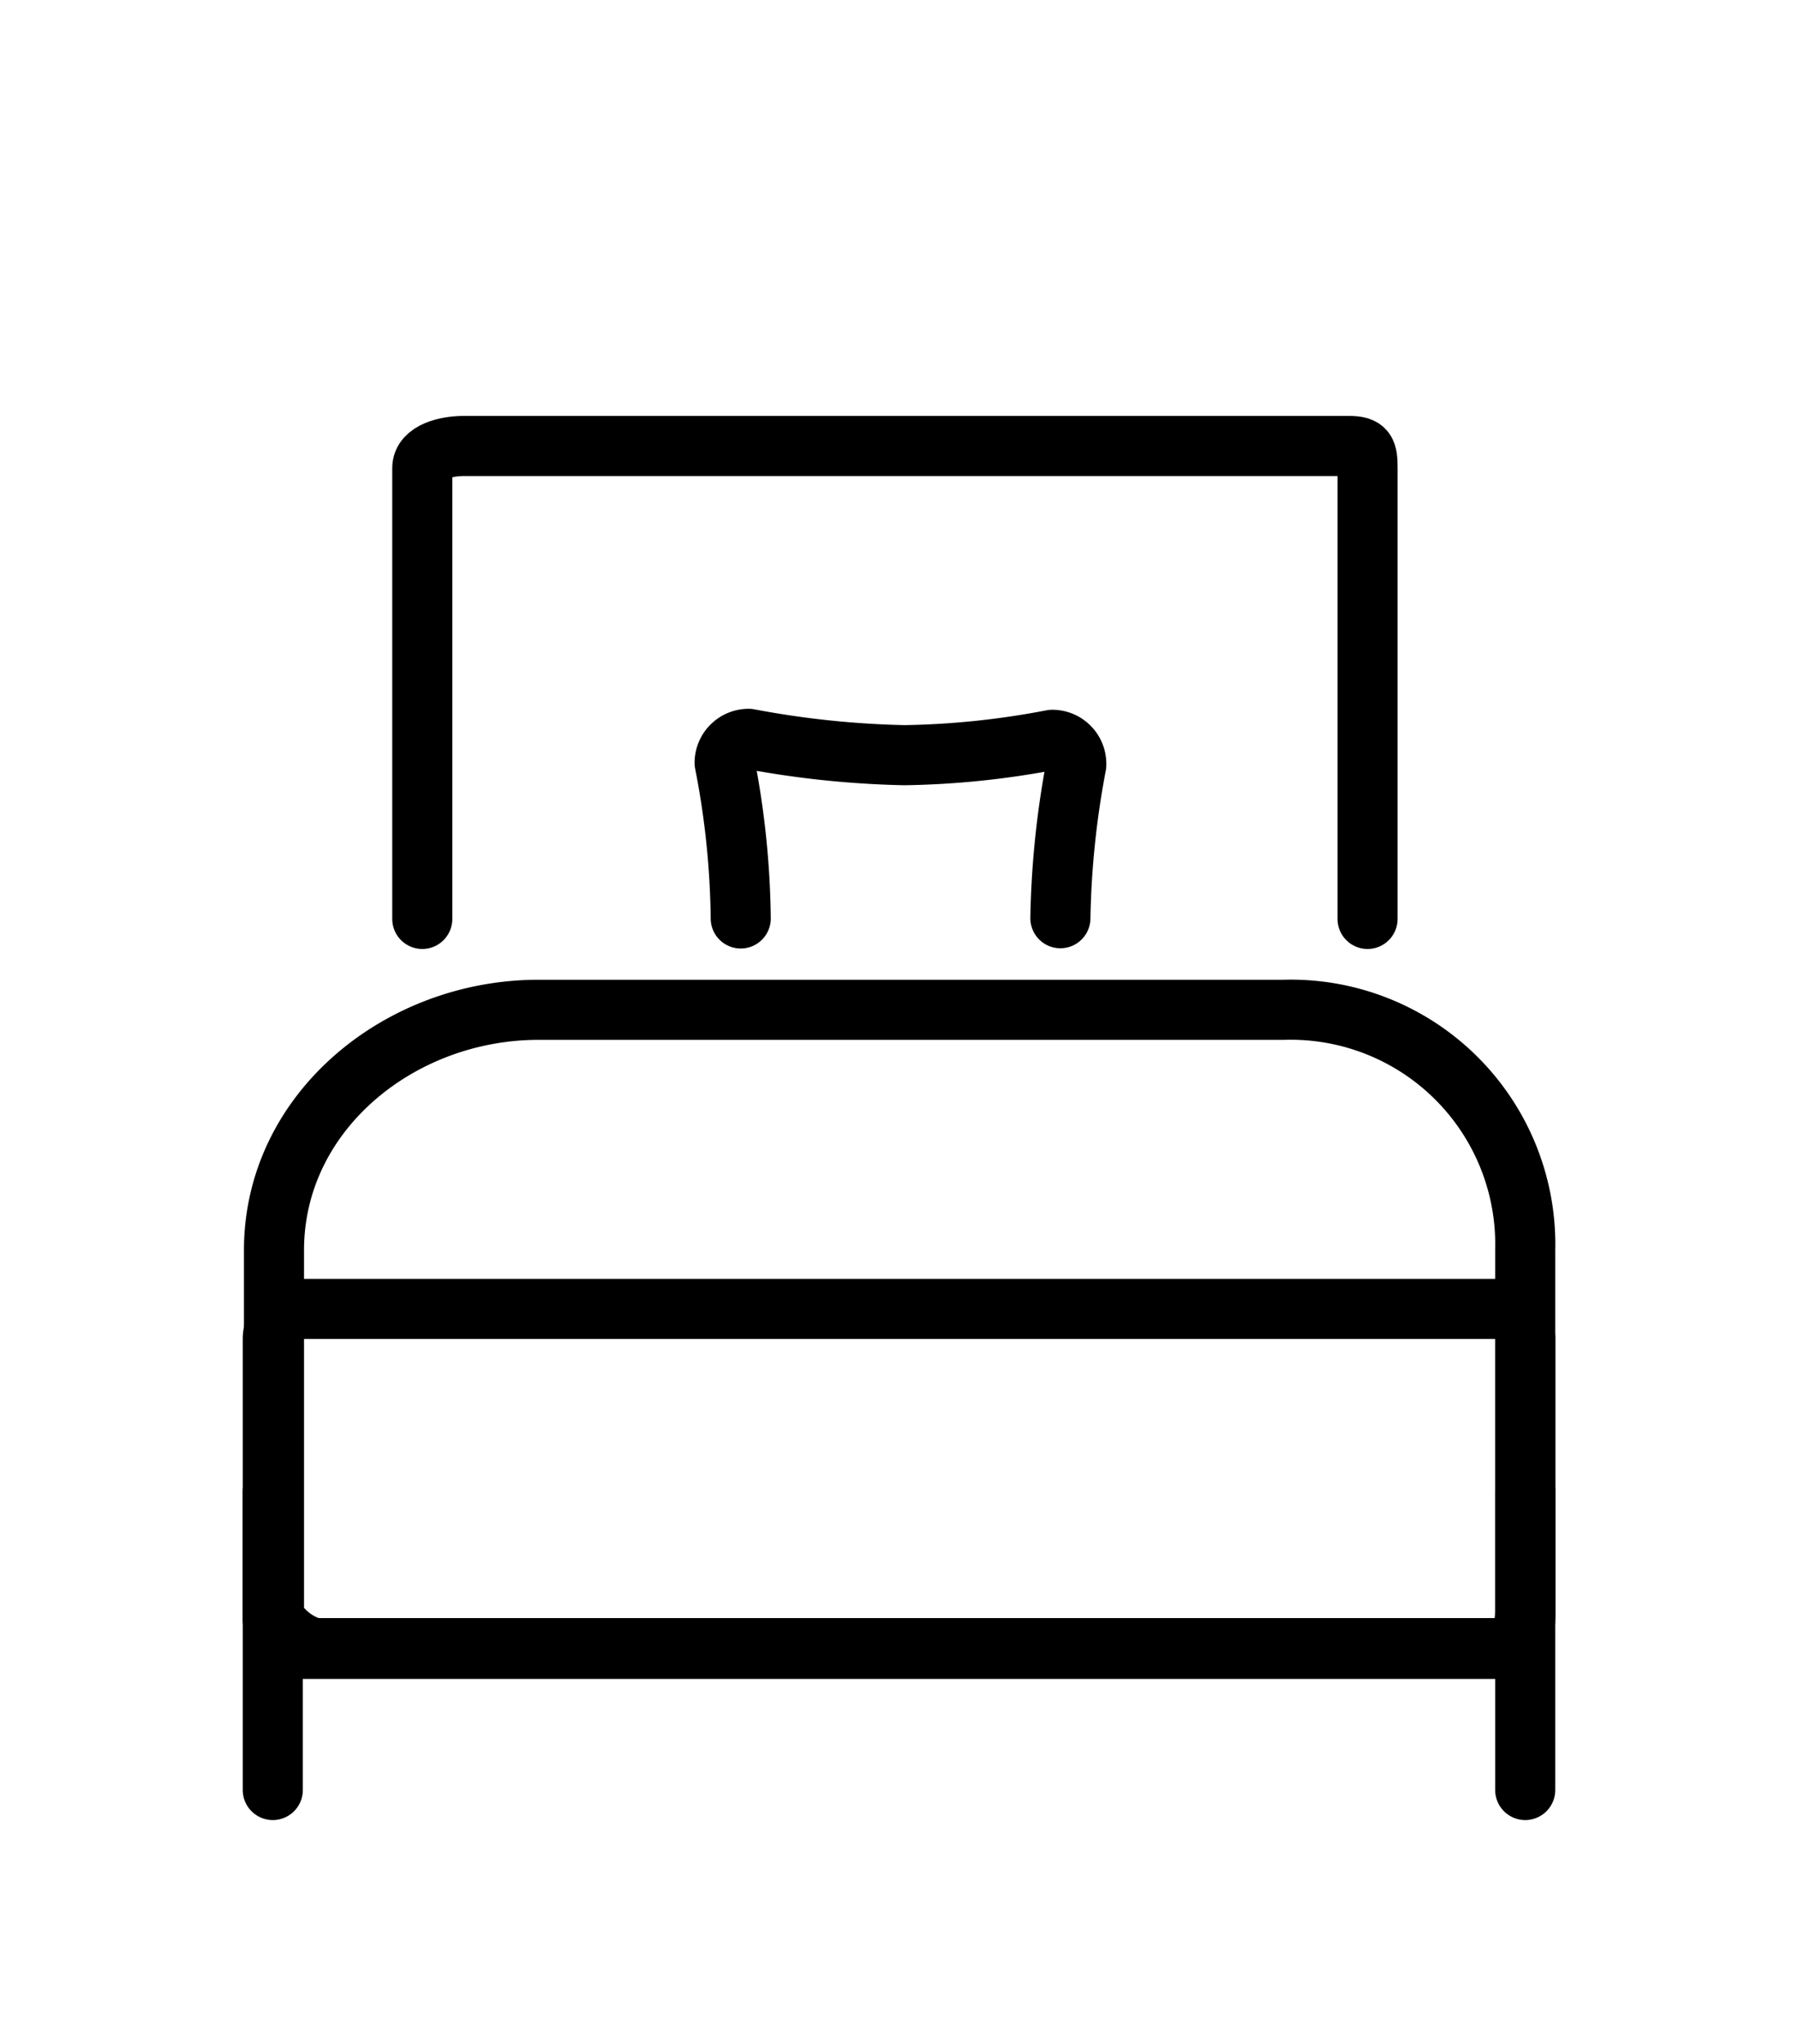
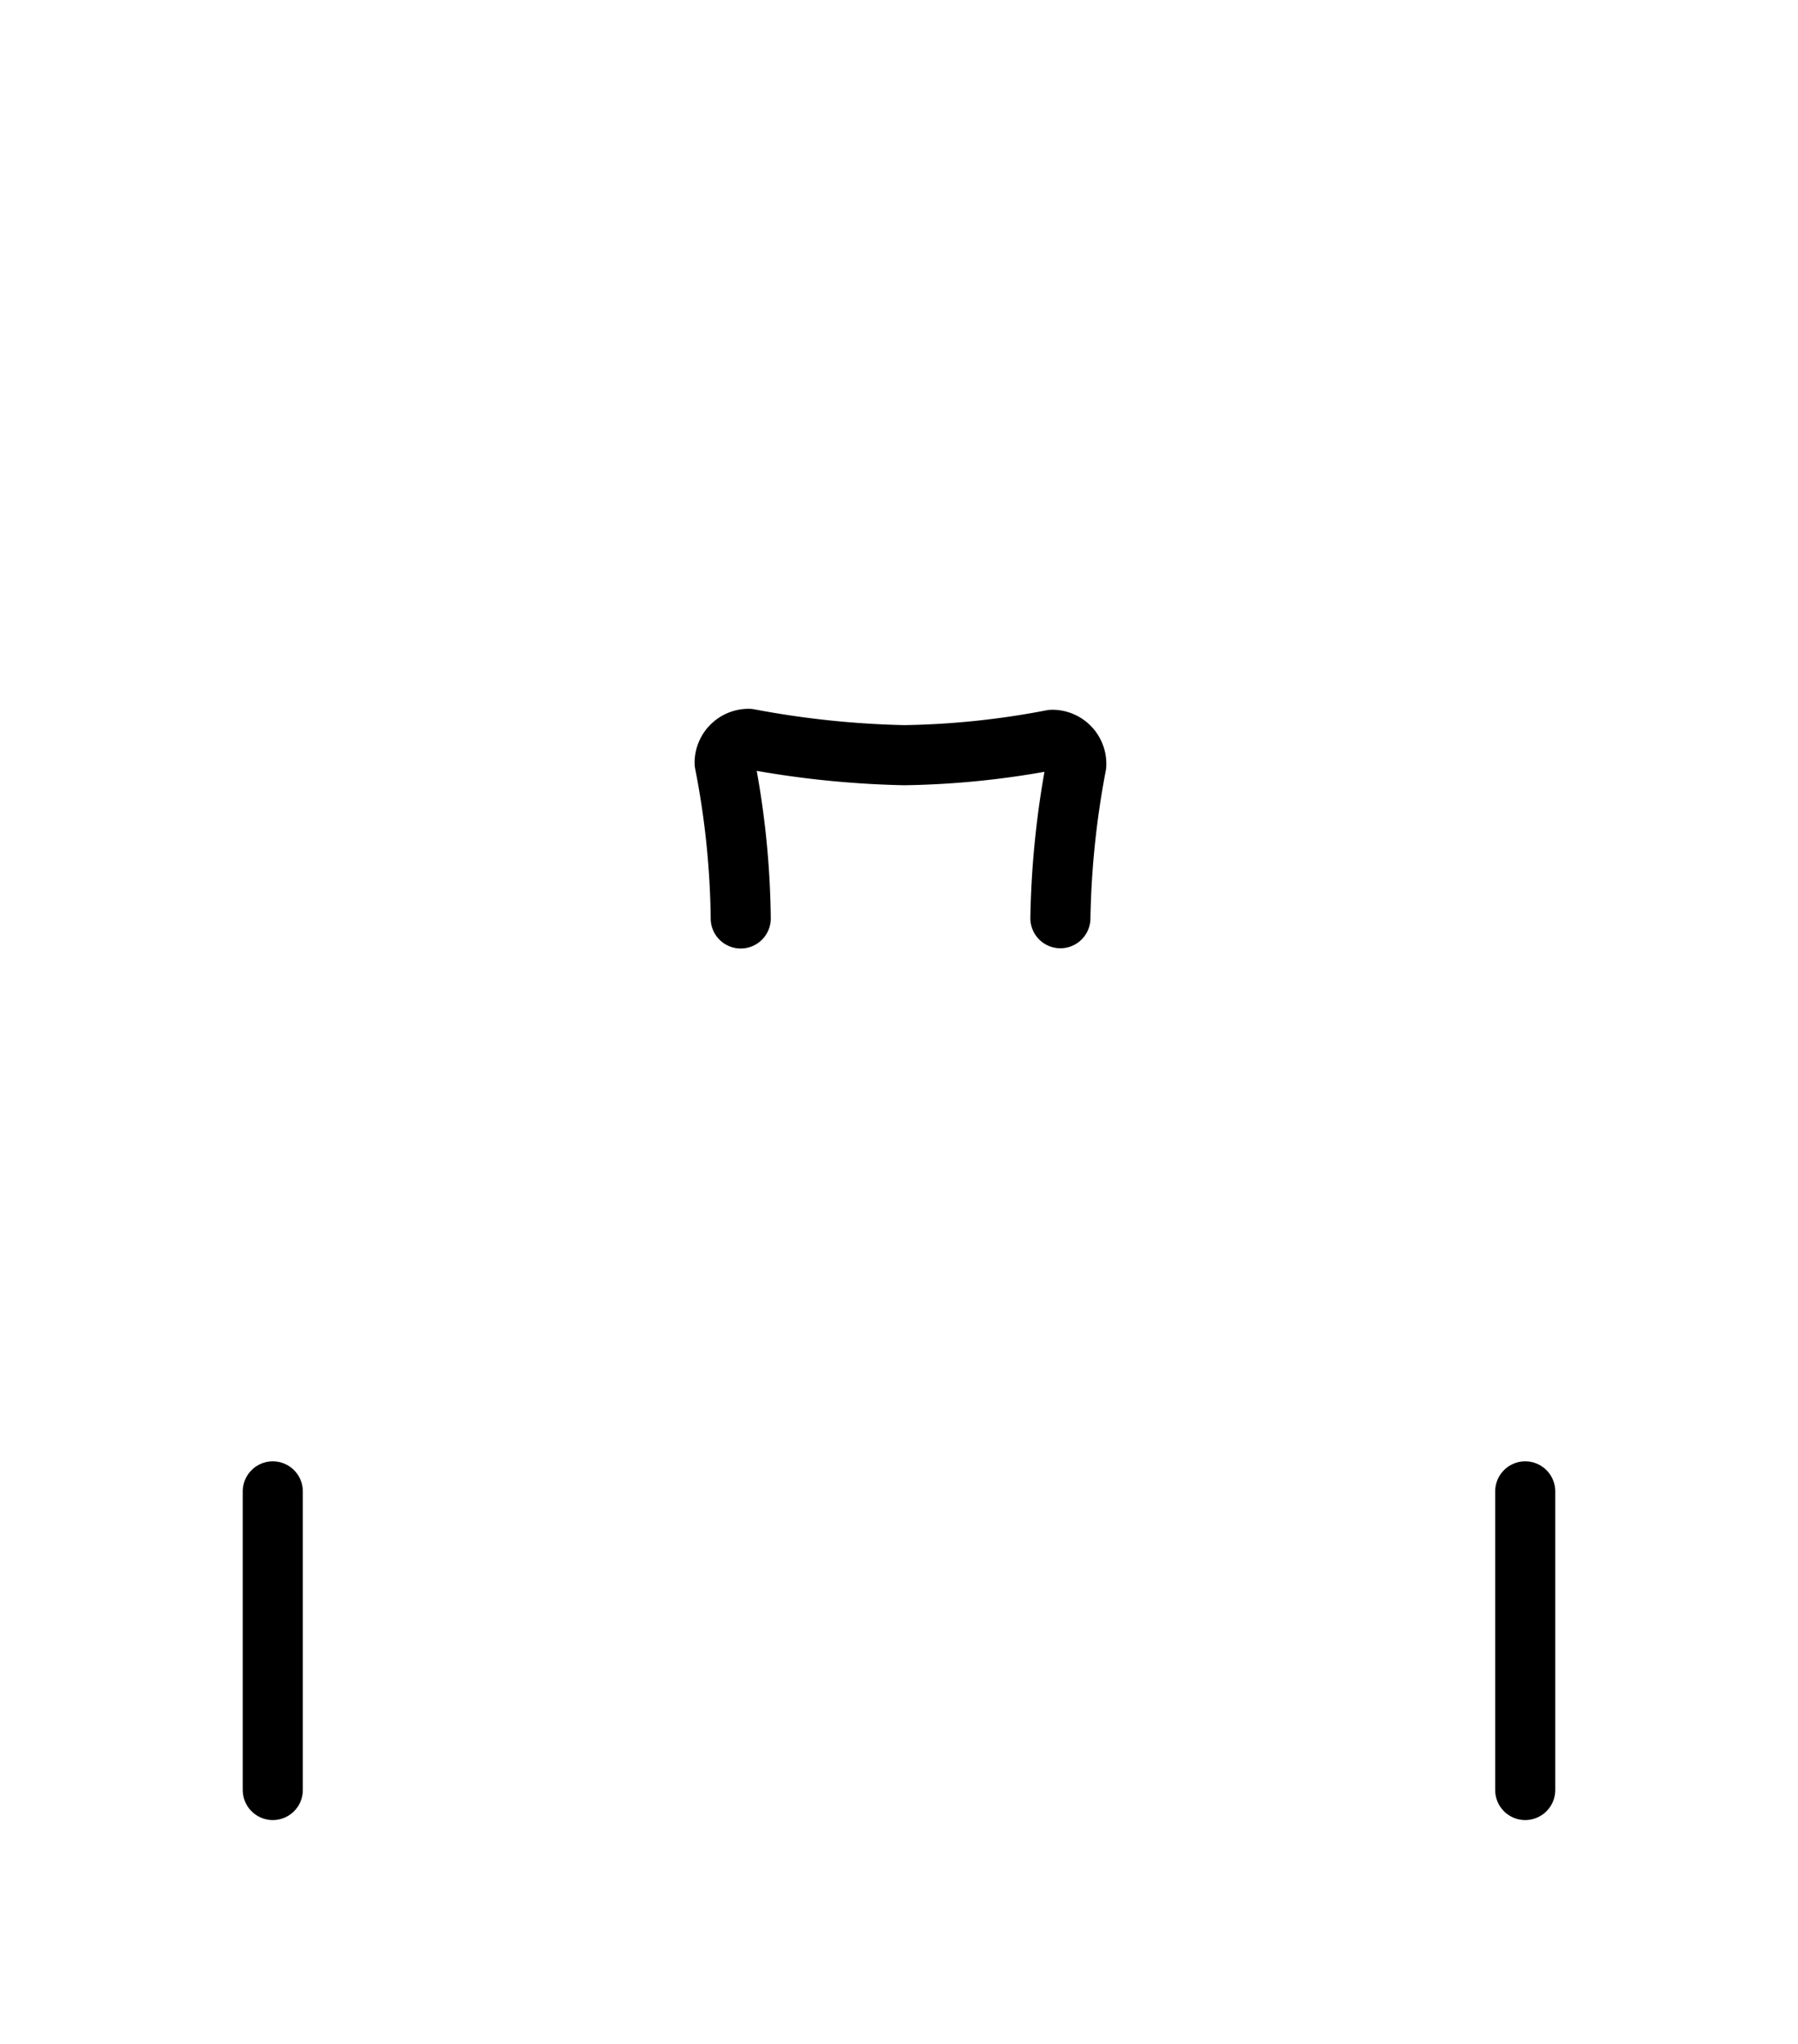
<svg xmlns="http://www.w3.org/2000/svg" id="Layer_1" data-name="Layer 1" viewBox="0 0 74.81 85">
  <defs>
    <style>.cls-1{fill:none;stroke:#000;stroke-linecap:round;stroke-linejoin:round;stroke-width:2.5px;}</style>
  </defs>
  <title>single-bed</title>
-   <path class="cls-1" d="M56.9,38.22V19.47c0-.69-.06-.92-.76-.92H19.28c-.69,0-1.71.23-1.71.92V38.22" />
-   <path class="cls-1" d="M53.4,42h-31c-5.76,0-11,4.24-11,10V67c0,.69,1.15,1.55,1.84,1.55H62.57c.7,0,.89-.86.89-1.55V52A9.76,9.76,0,0,0,53.4,42Z" />
-   <path class="cls-1" d="M63.46,55.69a1.25,1.25,0,0,0-1.25-1.25H12.61a1.25,1.25,0,0,0-1.26,1.25V67.33a1.25,1.25,0,0,0,1.26,1.25h49.6a1.25,1.25,0,0,0,1.25-1.25Z" />
  <line class="cls-1" x1="11.35" y1="62.03" x2="11.35" y2="74.45" />
  <line class="cls-1" x1="63.46" y1="62.03" x2="63.46" y2="74.45" />
  <path class="cls-1" d="M44.12,38.19a37.29,37.29,0,0,1,.66-6.37,1,1,0,0,0-1-1.05,35.13,35.13,0,0,1-6.15.64,39.11,39.11,0,0,1-6.48-.68,1,1,0,0,0-1,1,35.35,35.35,0,0,1,.67,6.47" />
</svg>